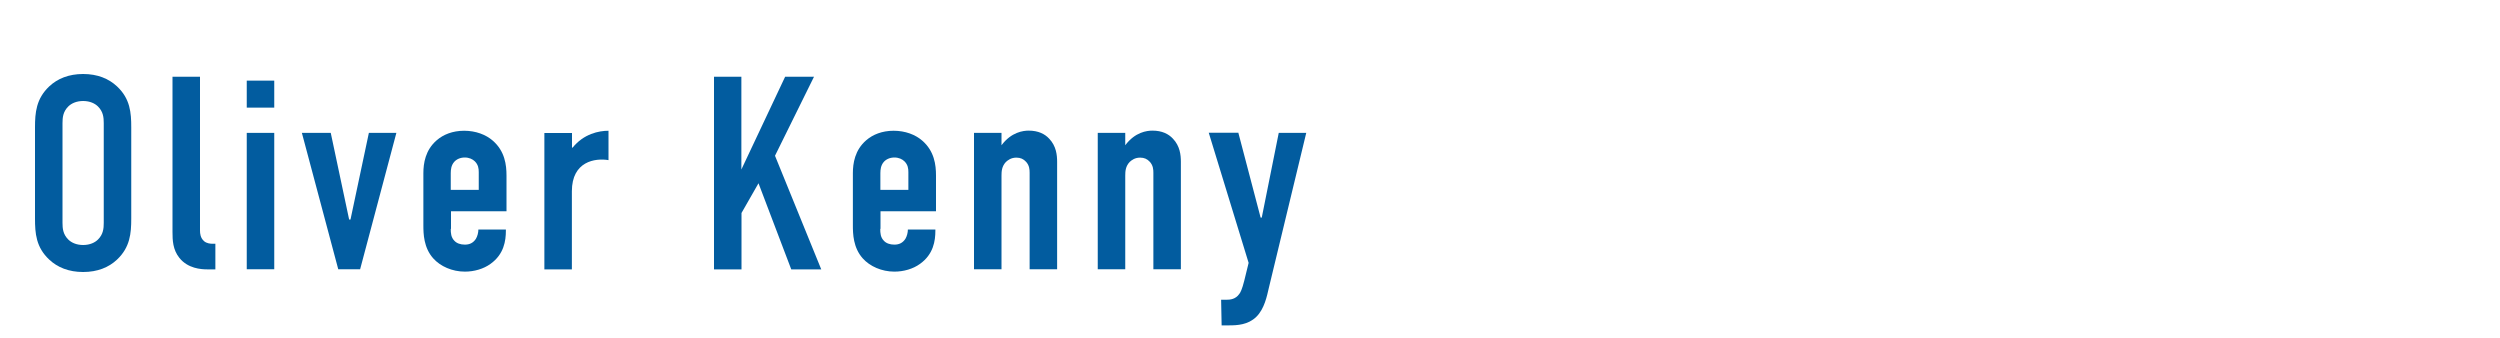
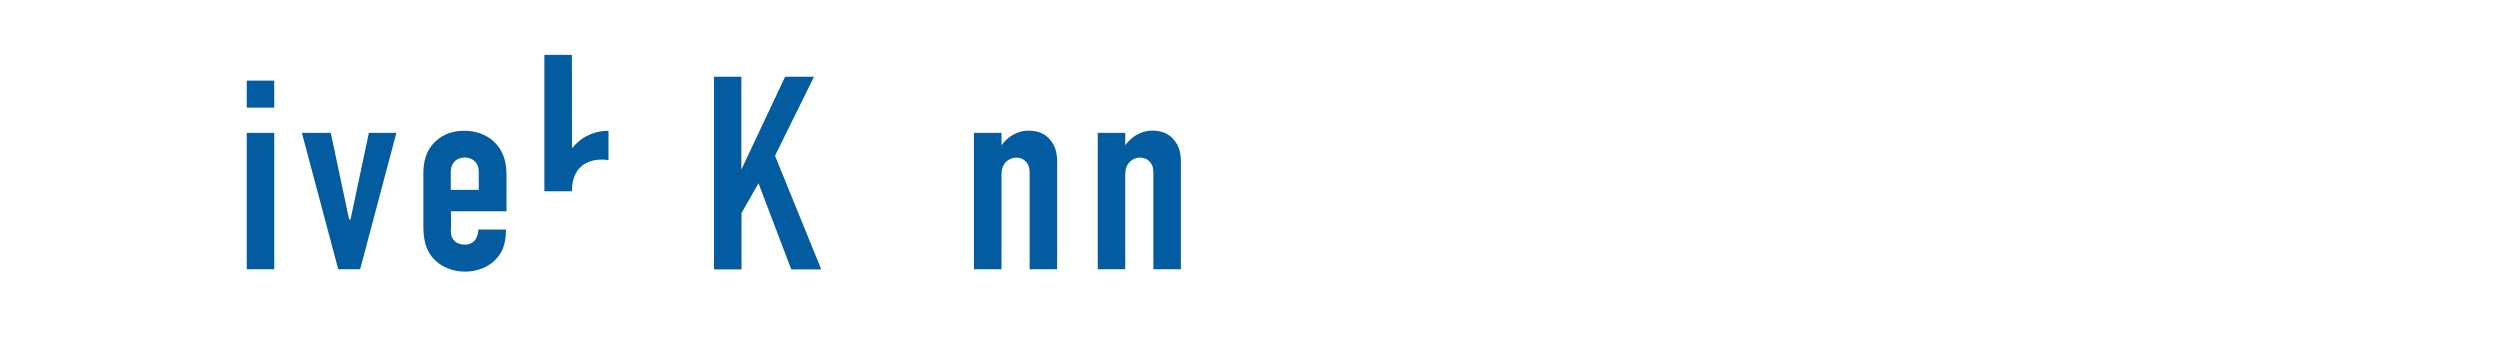
<svg xmlns="http://www.w3.org/2000/svg" id="_レイヤー_1" data-name="レイヤー 1" width="200" height="27" viewBox="0 0 200 27">
-   <path d="M2.8,10.19c0-1.17.09-2.29,1.14-3.28.66-.62,1.56-.99,2.71-.99s2.05.37,2.71.99c1.06.99,1.14,2.11,1.14,3.28v7.3c0,1.17-.09,2.29-1.14,3.28-.66.62-1.56.99-2.71.99s-2.05-.37-2.71-.99c-1.06-.99-1.14-2.11-1.14-3.28v-7.3ZM8.3,9.86c0-.46-.04-.92-.46-1.34-.24-.24-.64-.44-1.19-.44s-.95.2-1.19.44c-.42.42-.46.88-.46,1.34v7.96c0,.46.04.92.46,1.34.24.24.64.44,1.19.44s.95-.2,1.19-.44c.42-.42.46-.88.46-1.34v-7.96Z" fill="#025c9f" />
-   <path d="M16,6.14v12.3c0,.26.04.59.31.84.22.2.53.22.7.22h.22v2.05h-.64c-.51,0-1.56-.07-2.24-.92-.53-.66-.55-1.43-.55-2.07V6.14h2.2Z" fill="#025c9f" />
  <path d="M21.94,6.45v2.16h-2.2v-2.16h2.2ZM19.74,10.63h2.2v10.91h-2.2v-10.91Z" fill="#025c9f" />
  <path d="M28.82,21.54h-1.76l-2.91-10.91h2.31l1.47,6.93h.11l1.47-6.93h2.2l-2.9,10.91Z" fill="#025c9f" />
  <path d="M36.06,18.31c0,.33.02.68.29.95.18.2.48.31.84.31.37,0,.66-.13.88-.46.13-.22.2-.51.2-.75h2.2v.09c0,.81-.15,1.89-1.23,2.66-.55.4-1.3.62-2.05.62-1.01,0-1.96-.42-2.53-1.06-.77-.86-.79-1.98-.79-2.64v-4.18c0-.77.15-1.85,1.08-2.64.51-.44,1.25-.75,2.18-.75s1.74.31,2.29.79c.97.84,1.1,1.94,1.1,2.79v2.86h-4.44v1.41ZM38.3,15.2v-1.43c0-.29-.04-.59-.31-.86-.18-.18-.46-.31-.81-.31-.37,0-.68.15-.86.37-.22.26-.26.59-.26.88v1.34h2.24Z" fill="#025c9f" />
-   <path d="M45.76,10.63v1.17l.04.02c.9-1.12,2.11-1.36,2.88-1.36v2.35c-1.06-.18-2.93.09-2.93,2.49v6.25h-2.2v-10.91h2.2Z" fill="#025c9f" />
+   <path d="M45.76,10.63v1.17l.04.02c.9-1.12,2.11-1.36,2.88-1.36v2.35c-1.06-.18-2.93.09-2.93,2.49h-2.2v-10.91h2.2Z" fill="#025c9f" />
  <path d="M59.31,6.14v7.42l3.5-7.42h2.31l-3.12,6.32,3.7,9.09h-2.4l-2.62-6.89-1.36,2.38v4.51h-2.2V6.14h2.2Z" fill="#025c9f" />
-   <path d="M70.42,18.31c0,.33.02.68.29.95.18.2.48.31.84.31.37,0,.66-.13.88-.46.13-.22.2-.51.2-.75h2.2v.09c0,.81-.15,1.89-1.23,2.66-.55.4-1.3.62-2.05.62-1.01,0-1.96-.42-2.53-1.06-.77-.86-.79-1.98-.79-2.64v-4.18c0-.77.15-1.85,1.08-2.64.51-.44,1.25-.75,2.18-.75s1.74.31,2.29.79c.97.84,1.1,1.94,1.1,2.79v2.86h-4.44v1.41ZM72.67,15.2v-1.43c0-.29-.04-.59-.31-.86-.18-.18-.46-.31-.81-.31-.37,0-.68.15-.86.37-.22.26-.26.59-.26.88v1.34h2.24Z" fill="#025c9f" />
  <path d="M77.92,10.63h2.2v.99c.79-1.06,1.74-1.17,2.18-1.17.75,0,1.28.26,1.63.64.57.59.64,1.32.64,1.85v8.6h-2.2v-7.72c0-.26-.02-.59-.29-.88-.2-.22-.44-.33-.77-.33-.42,0-.68.2-.84.35-.33.35-.35.75-.35,1.1v7.48h-2.2v-10.91Z" fill="#025c9f" />
  <path d="M87.82,10.63h2.2v.99c.79-1.06,1.74-1.17,2.18-1.17.75,0,1.28.26,1.63.64.57.59.64,1.32.64,1.85v8.6h-2.2v-7.72c0-.26-.02-.59-.29-.88-.2-.22-.44-.33-.77-.33-.42,0-.68.2-.84.35-.33.35-.35.75-.35,1.1v7.48h-2.2v-10.91Z" fill="#025c9f" />
-   <path d="M99.07,10.63l1.78,6.78h.09l1.36-6.78h2.2l-2.99,12.39c-.15.64-.35,1.69-1.01,2.33-.66.64-1.52.68-2.2.68h-.57l-.04-2.05h.42c.31,0,.73-.04,1.03-.46.09-.11.22-.35.4-1.06l.35-1.43-3.19-10.41h2.38Z" fill="#025c9f" />
</svg>